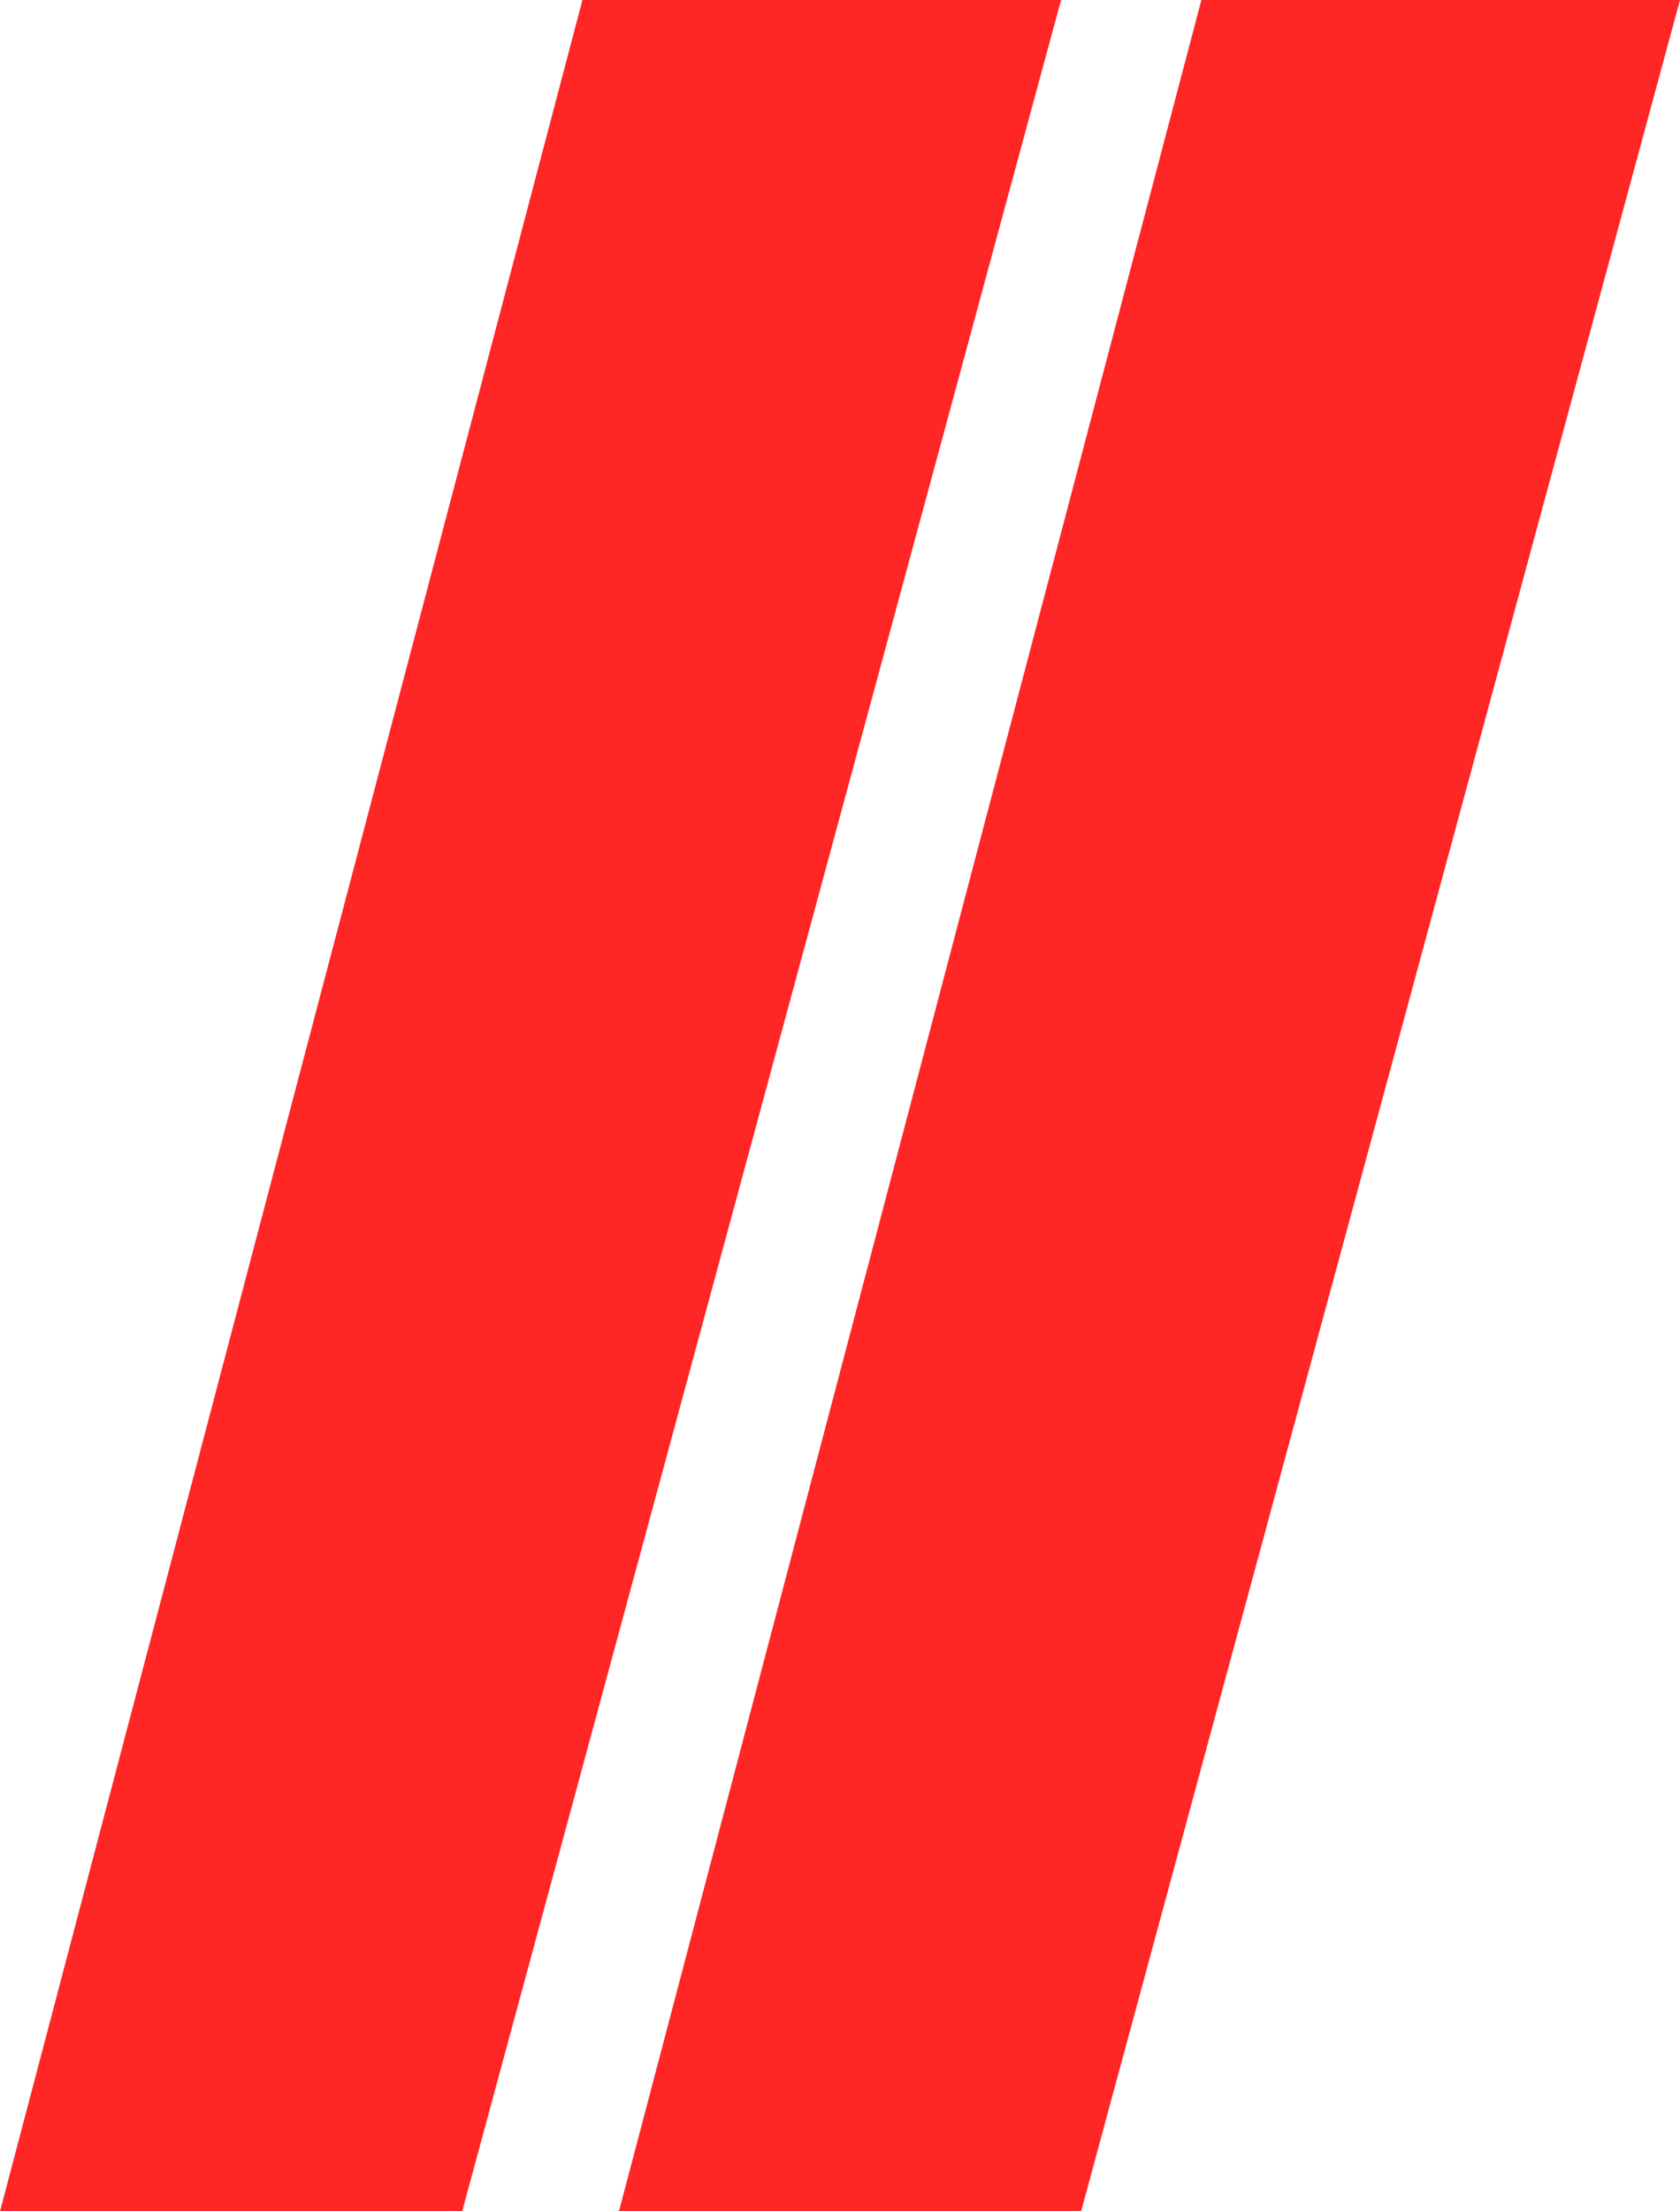
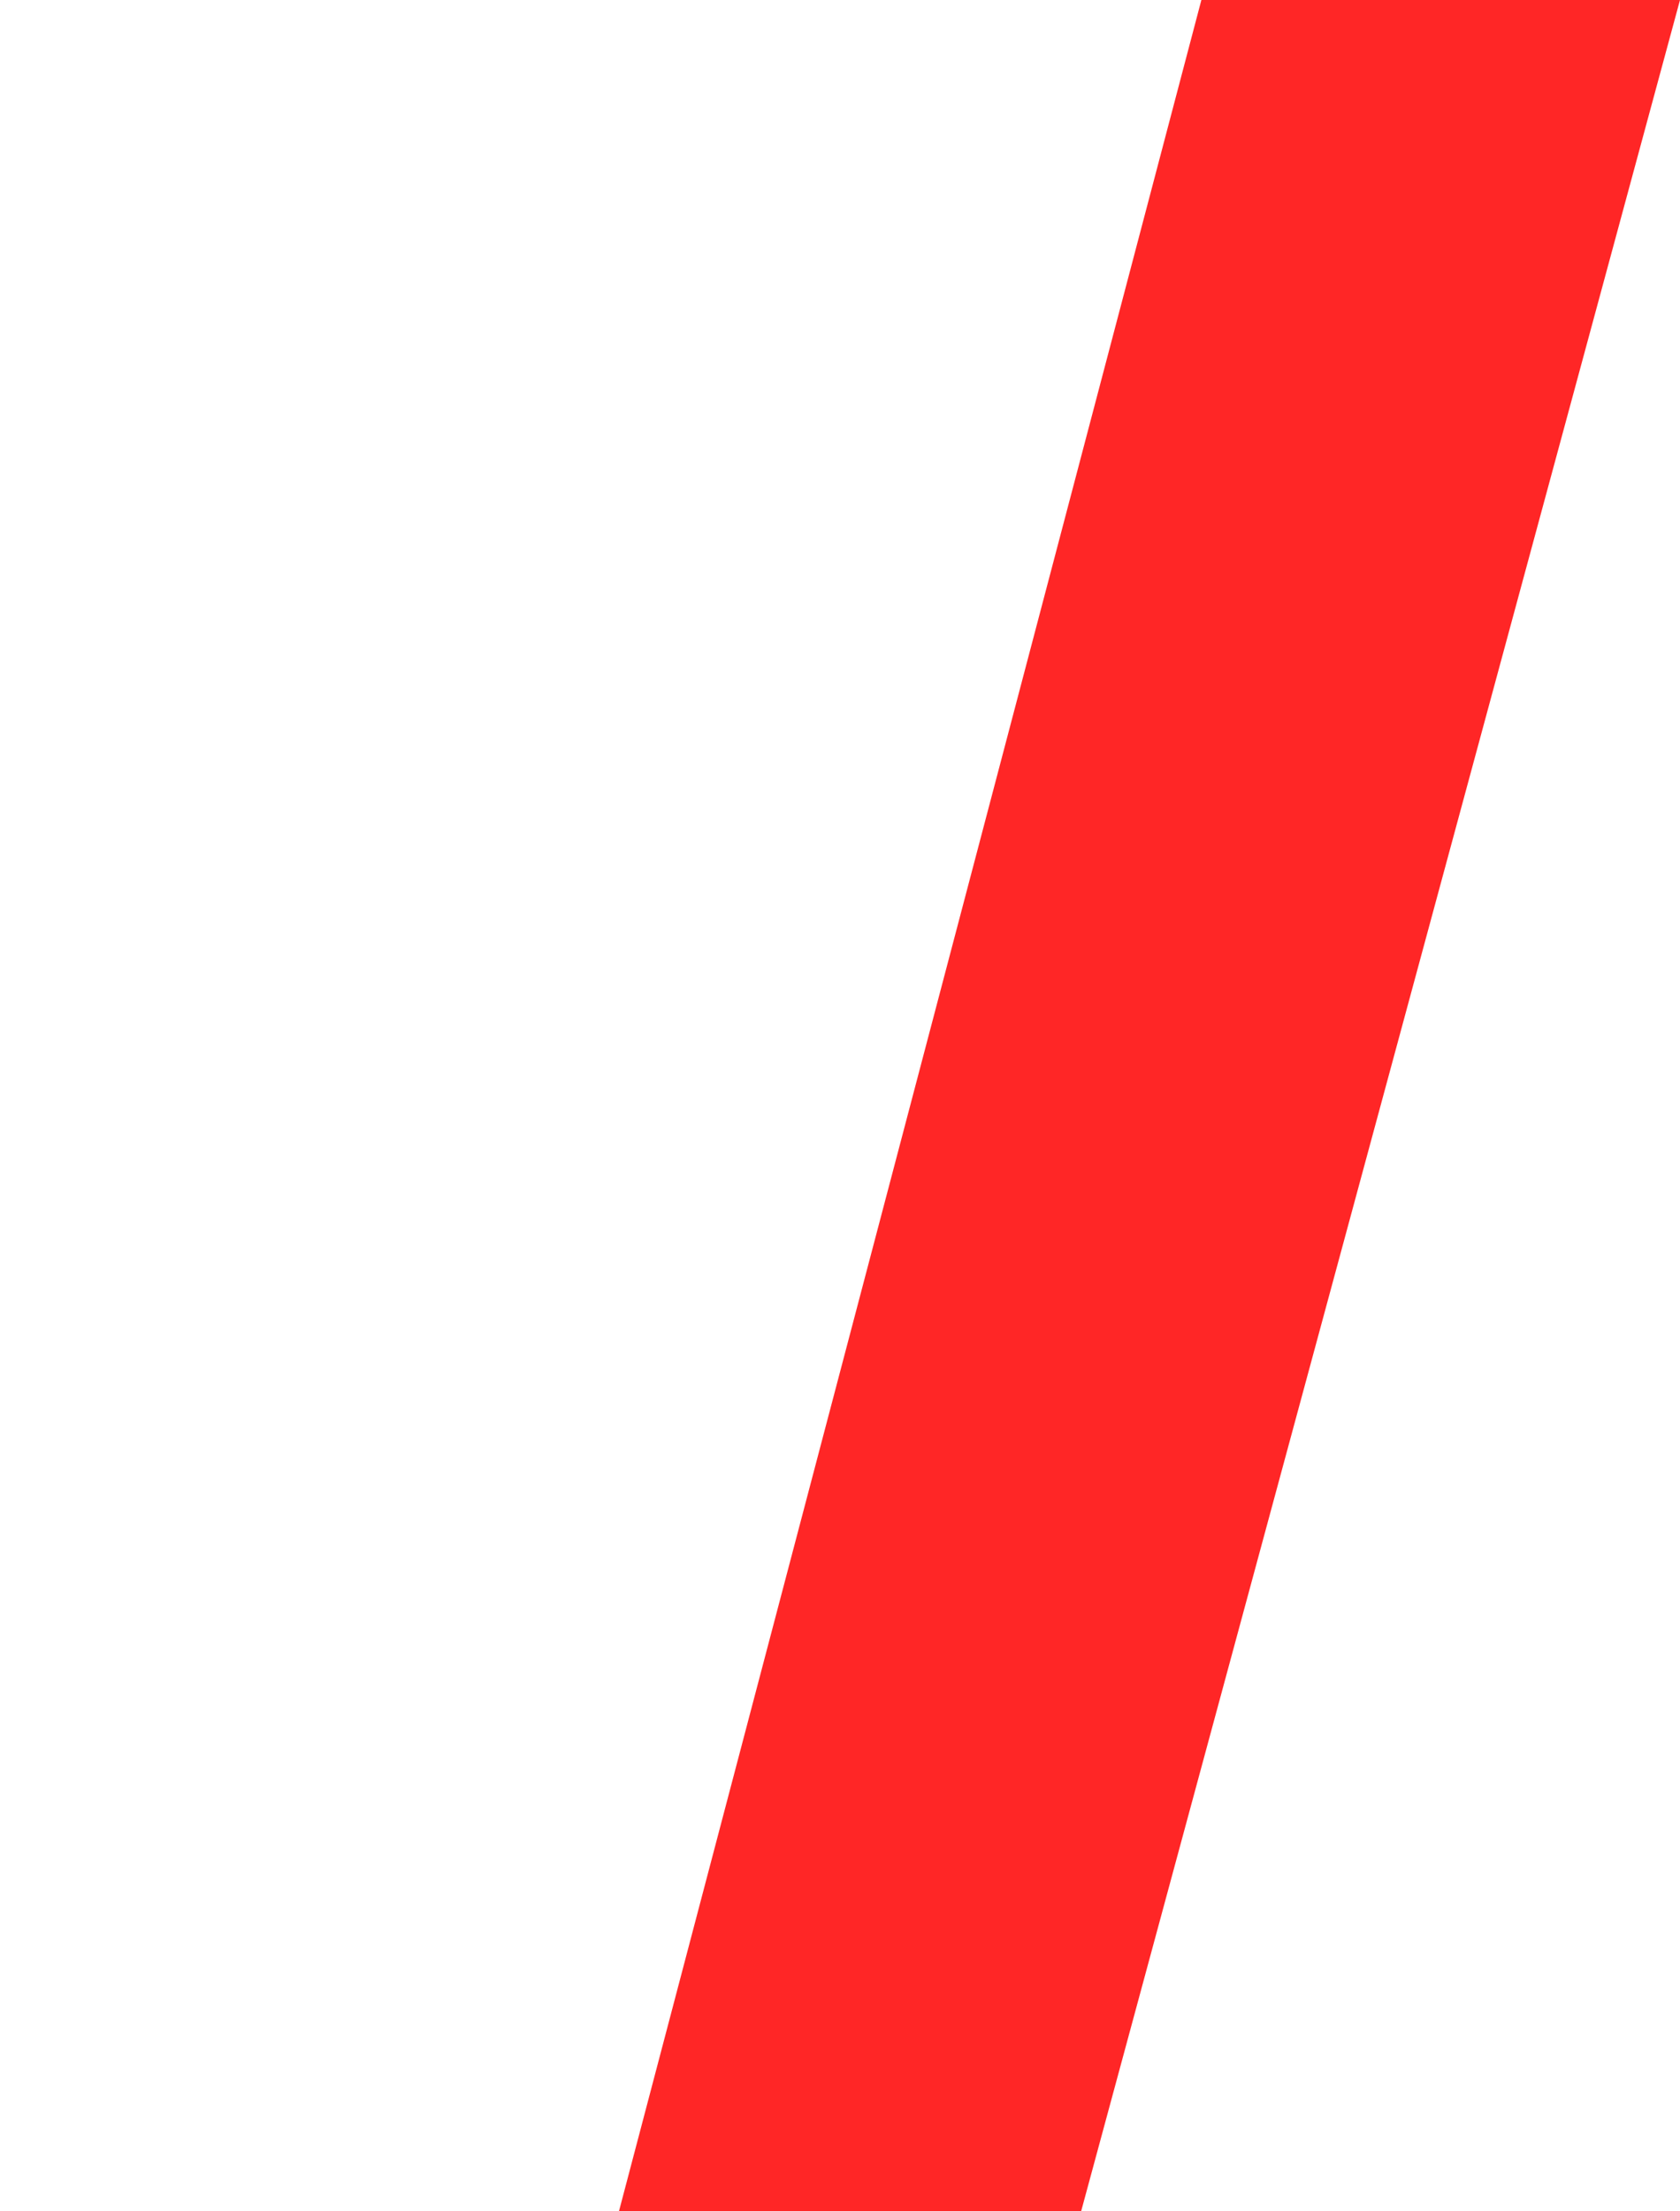
<svg xmlns="http://www.w3.org/2000/svg" width="19" height="25" viewBox="0 0 19 25" fill="none">
-   <path d="M6.587 0H12L5.227 25H0L6.587 0Z" fill="#FF2626" />
  <path d="M13.587 0H19L12.227 25H7L13.587 0Z" fill="#FF2626" />
</svg>